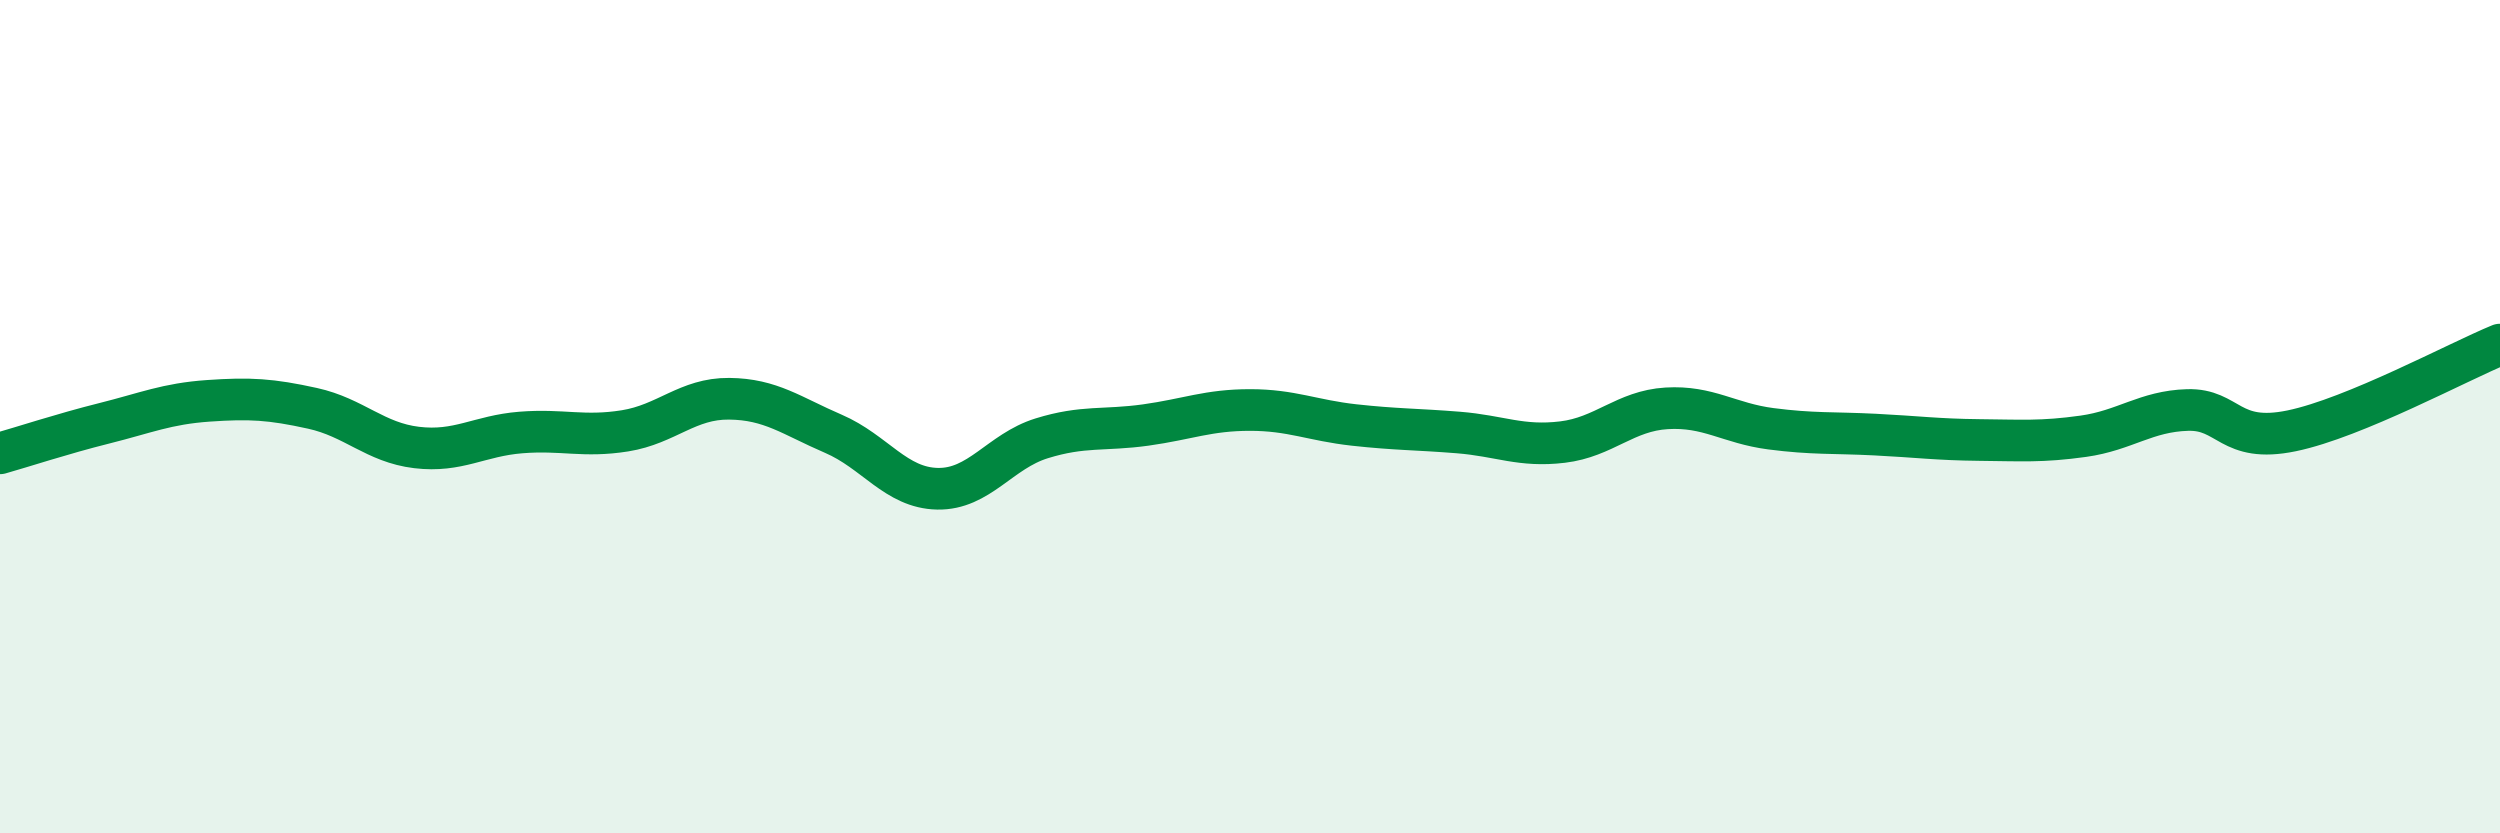
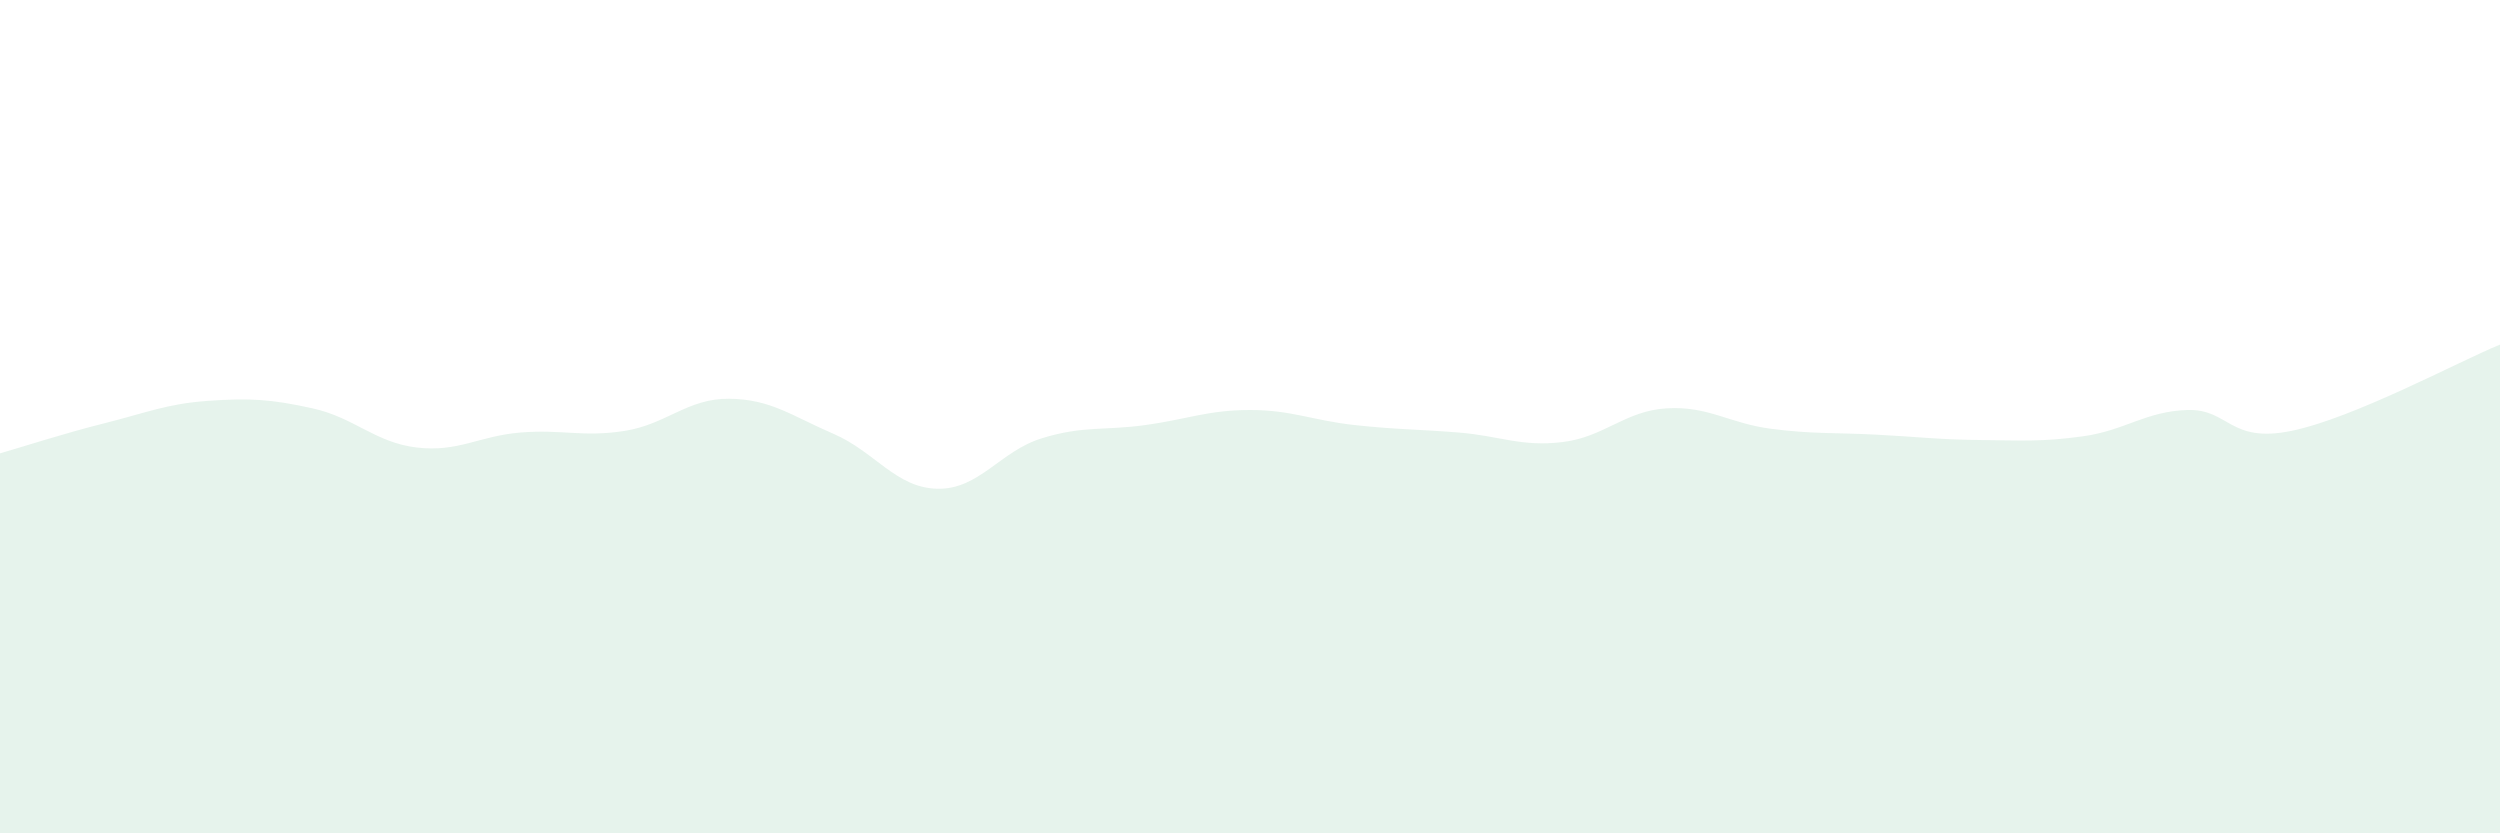
<svg xmlns="http://www.w3.org/2000/svg" width="60" height="20" viewBox="0 0 60 20">
  <path d="M 0,10.88 C 0.5,10.74 1.5,10.41 2.5,10.16 C 3.5,9.91 4,9.69 5,9.62 C 6,9.55 6.5,9.58 7.5,9.8 C 8.5,10.02 9,10.62 10,10.74 C 11,10.86 11.5,10.46 12.5,10.38 C 13.5,10.3 14,10.5 15,10.34 C 16,10.18 16.5,9.56 17.5,9.57 C 18.5,9.58 19,9.98 20,10.41 C 21,10.84 21.5,11.71 22.5,11.73 C 23.5,11.75 24,10.83 25,10.52 C 26,10.21 26.5,10.34 27.5,10.2 C 28.5,10.06 29,9.84 30,9.84 C 31,9.84 31.5,10.09 32.5,10.2 C 33.5,10.31 34,10.3 35,10.38 C 36,10.46 36.5,10.73 37.5,10.61 C 38.5,10.49 39,9.86 40,9.8 C 41,9.74 41.5,10.16 42.5,10.29 C 43.5,10.42 44,10.38 45,10.43 C 46,10.48 46.5,10.55 47.5,10.56 C 48.5,10.57 49,10.61 50,10.47 C 51,10.33 51.5,9.87 52.5,9.84 C 53.5,9.81 53.5,10.65 55,10.34 C 56.5,10.03 59,8.68 60,8.27L60 20L0 20Z" fill="#008740" opacity="0.1" stroke-linecap="round" stroke-linejoin="round" />
-   <path d="M 0,10.88 C 0.5,10.74 1.5,10.41 2.5,10.16 C 3.5,9.91 4,9.69 5,9.62 C 6,9.55 6.5,9.58 7.5,9.8 C 8.5,10.02 9,10.62 10,10.74 C 11,10.86 11.5,10.46 12.5,10.38 C 13.5,10.3 14,10.5 15,10.34 C 16,10.18 16.5,9.56 17.5,9.57 C 18.5,9.58 19,9.98 20,10.41 C 21,10.84 21.5,11.71 22.5,11.73 C 23.5,11.75 24,10.83 25,10.52 C 26,10.21 26.5,10.34 27.5,10.2 C 28.5,10.06 29,9.84 30,9.84 C 31,9.84 31.5,10.09 32.5,10.2 C 33.5,10.31 34,10.3 35,10.38 C 36,10.46 36.5,10.73 37.5,10.61 C 38.5,10.49 39,9.86 40,9.8 C 41,9.74 41.5,10.16 42.5,10.29 C 43.5,10.42 44,10.38 45,10.43 C 46,10.48 46.5,10.55 47.5,10.56 C 48.5,10.57 49,10.61 50,10.47 C 51,10.33 51.5,9.87 52.5,9.84 C 53.5,9.81 53.5,10.65 55,10.34 C 56.5,10.03 59,8.68 60,8.27" stroke="#008740" stroke-width="1" fill="none" stroke-linecap="round" stroke-linejoin="round" />
</svg>